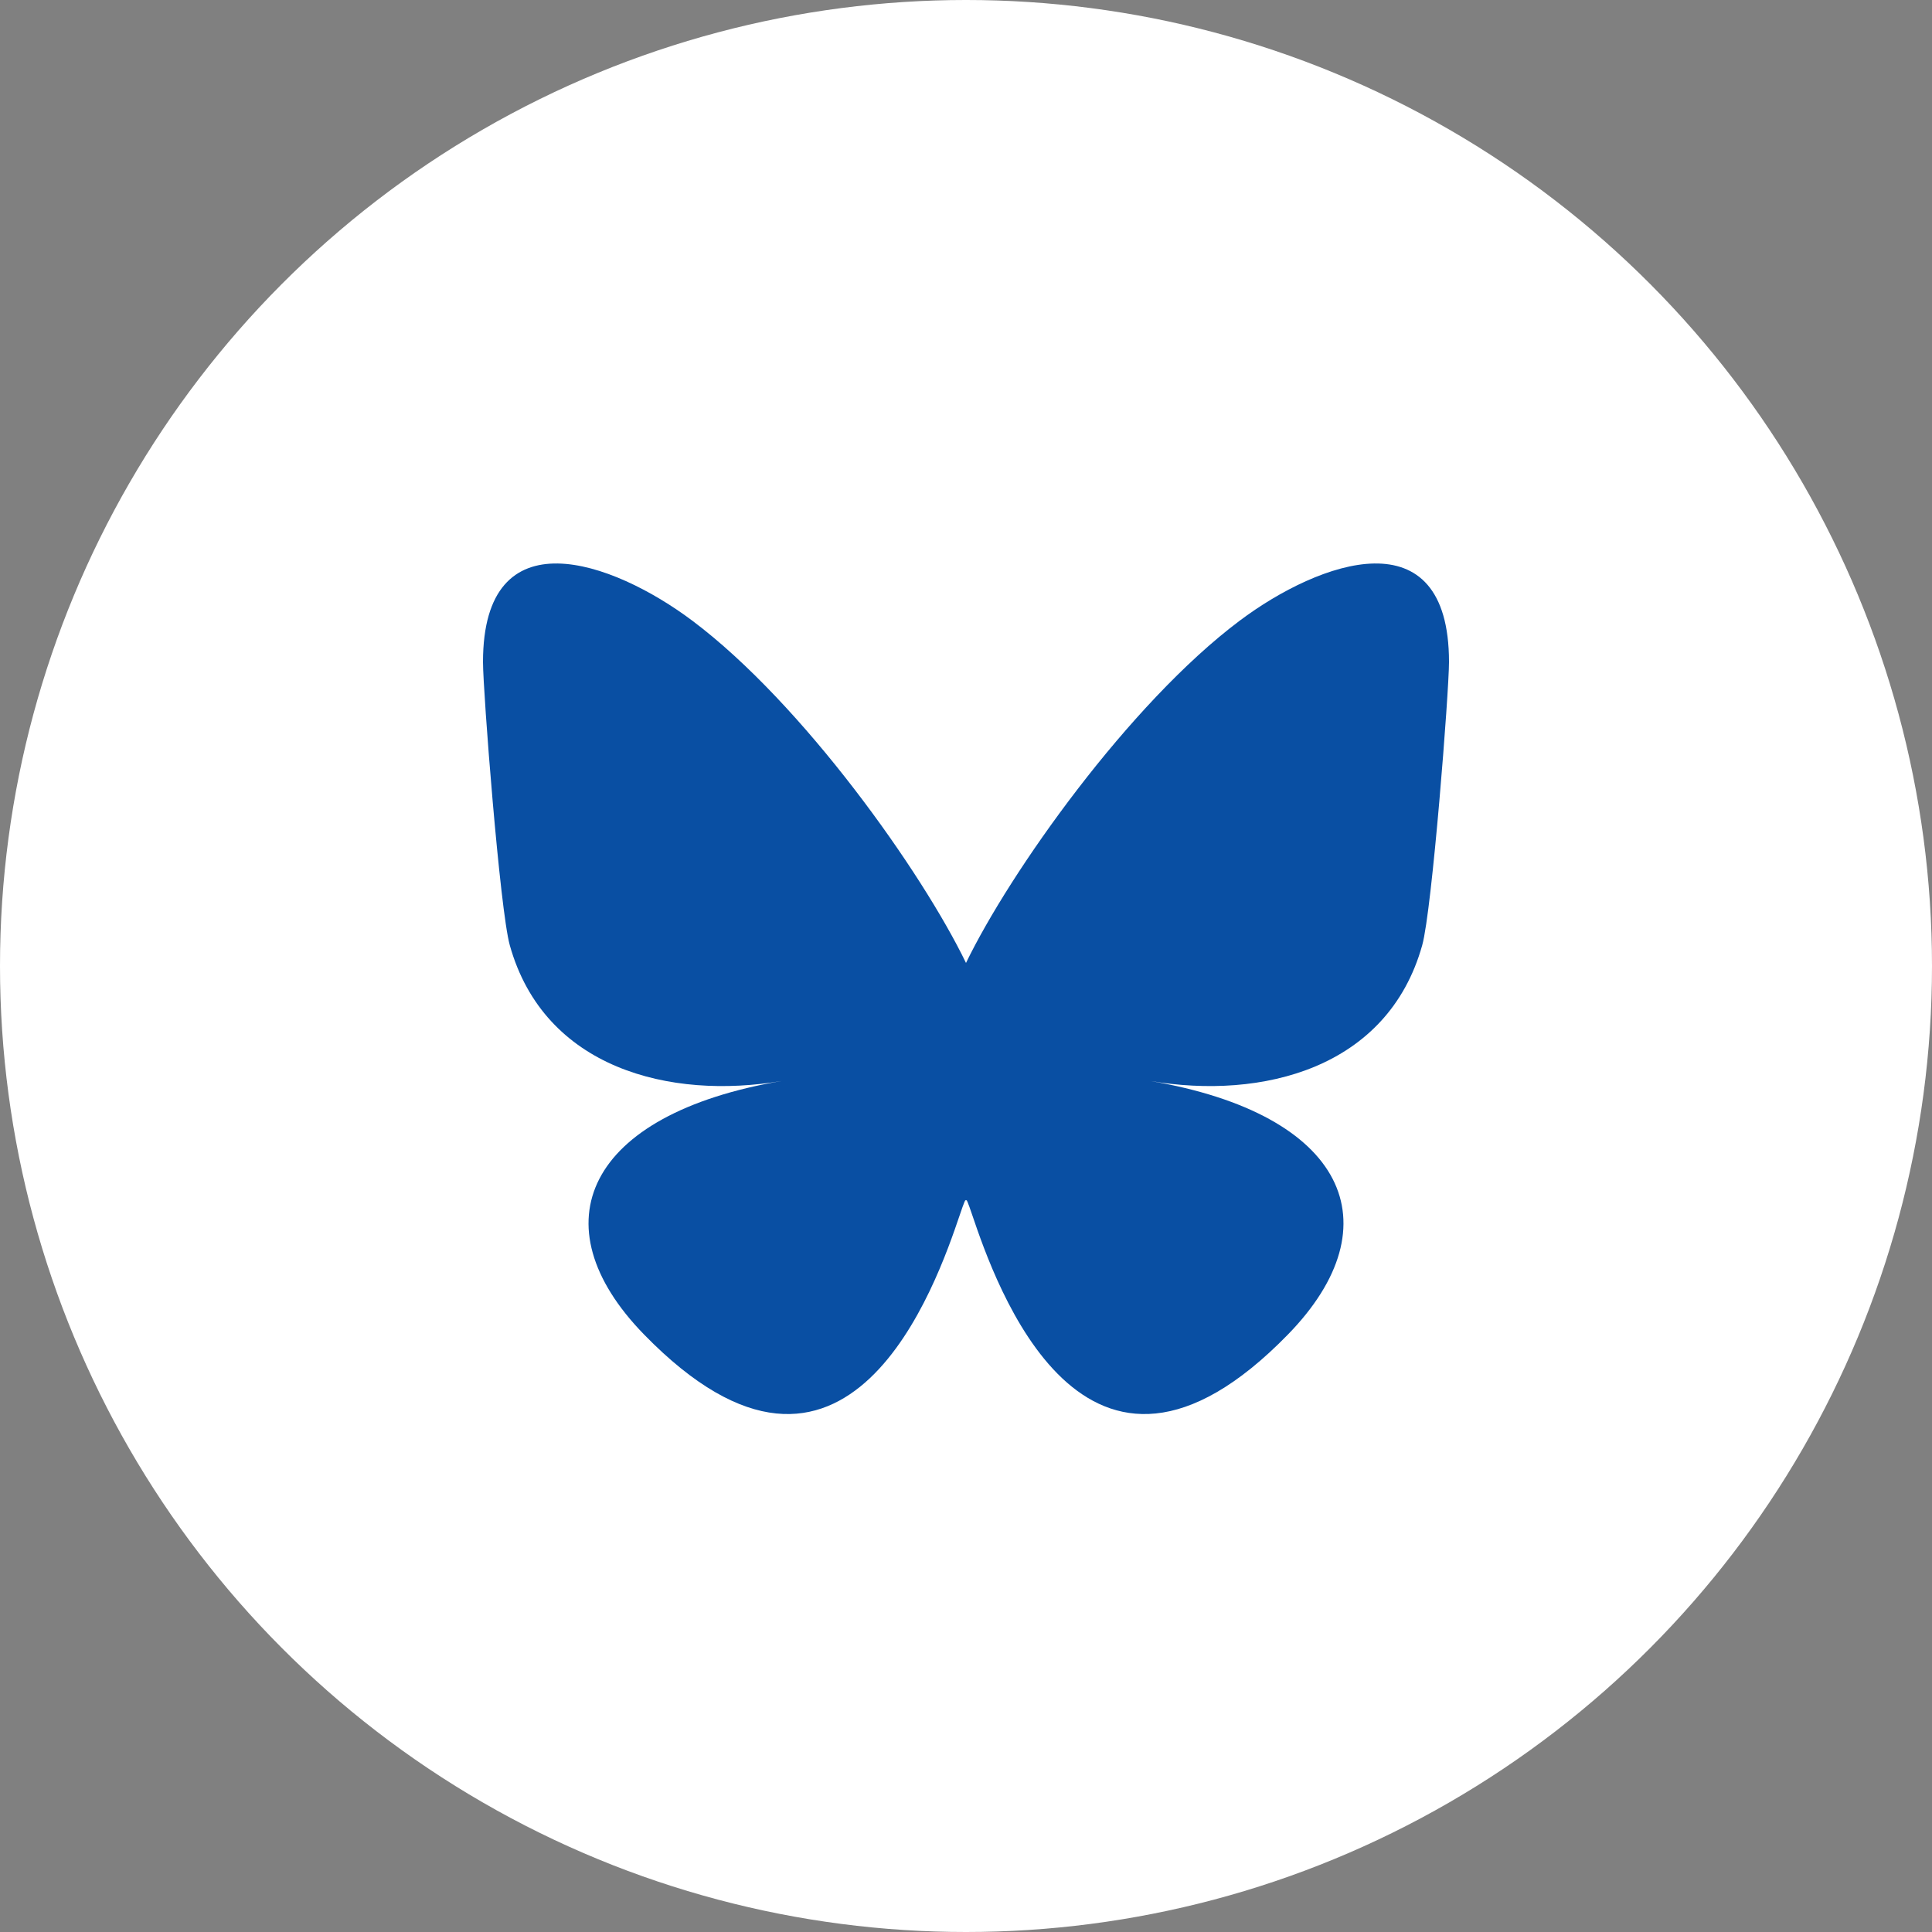
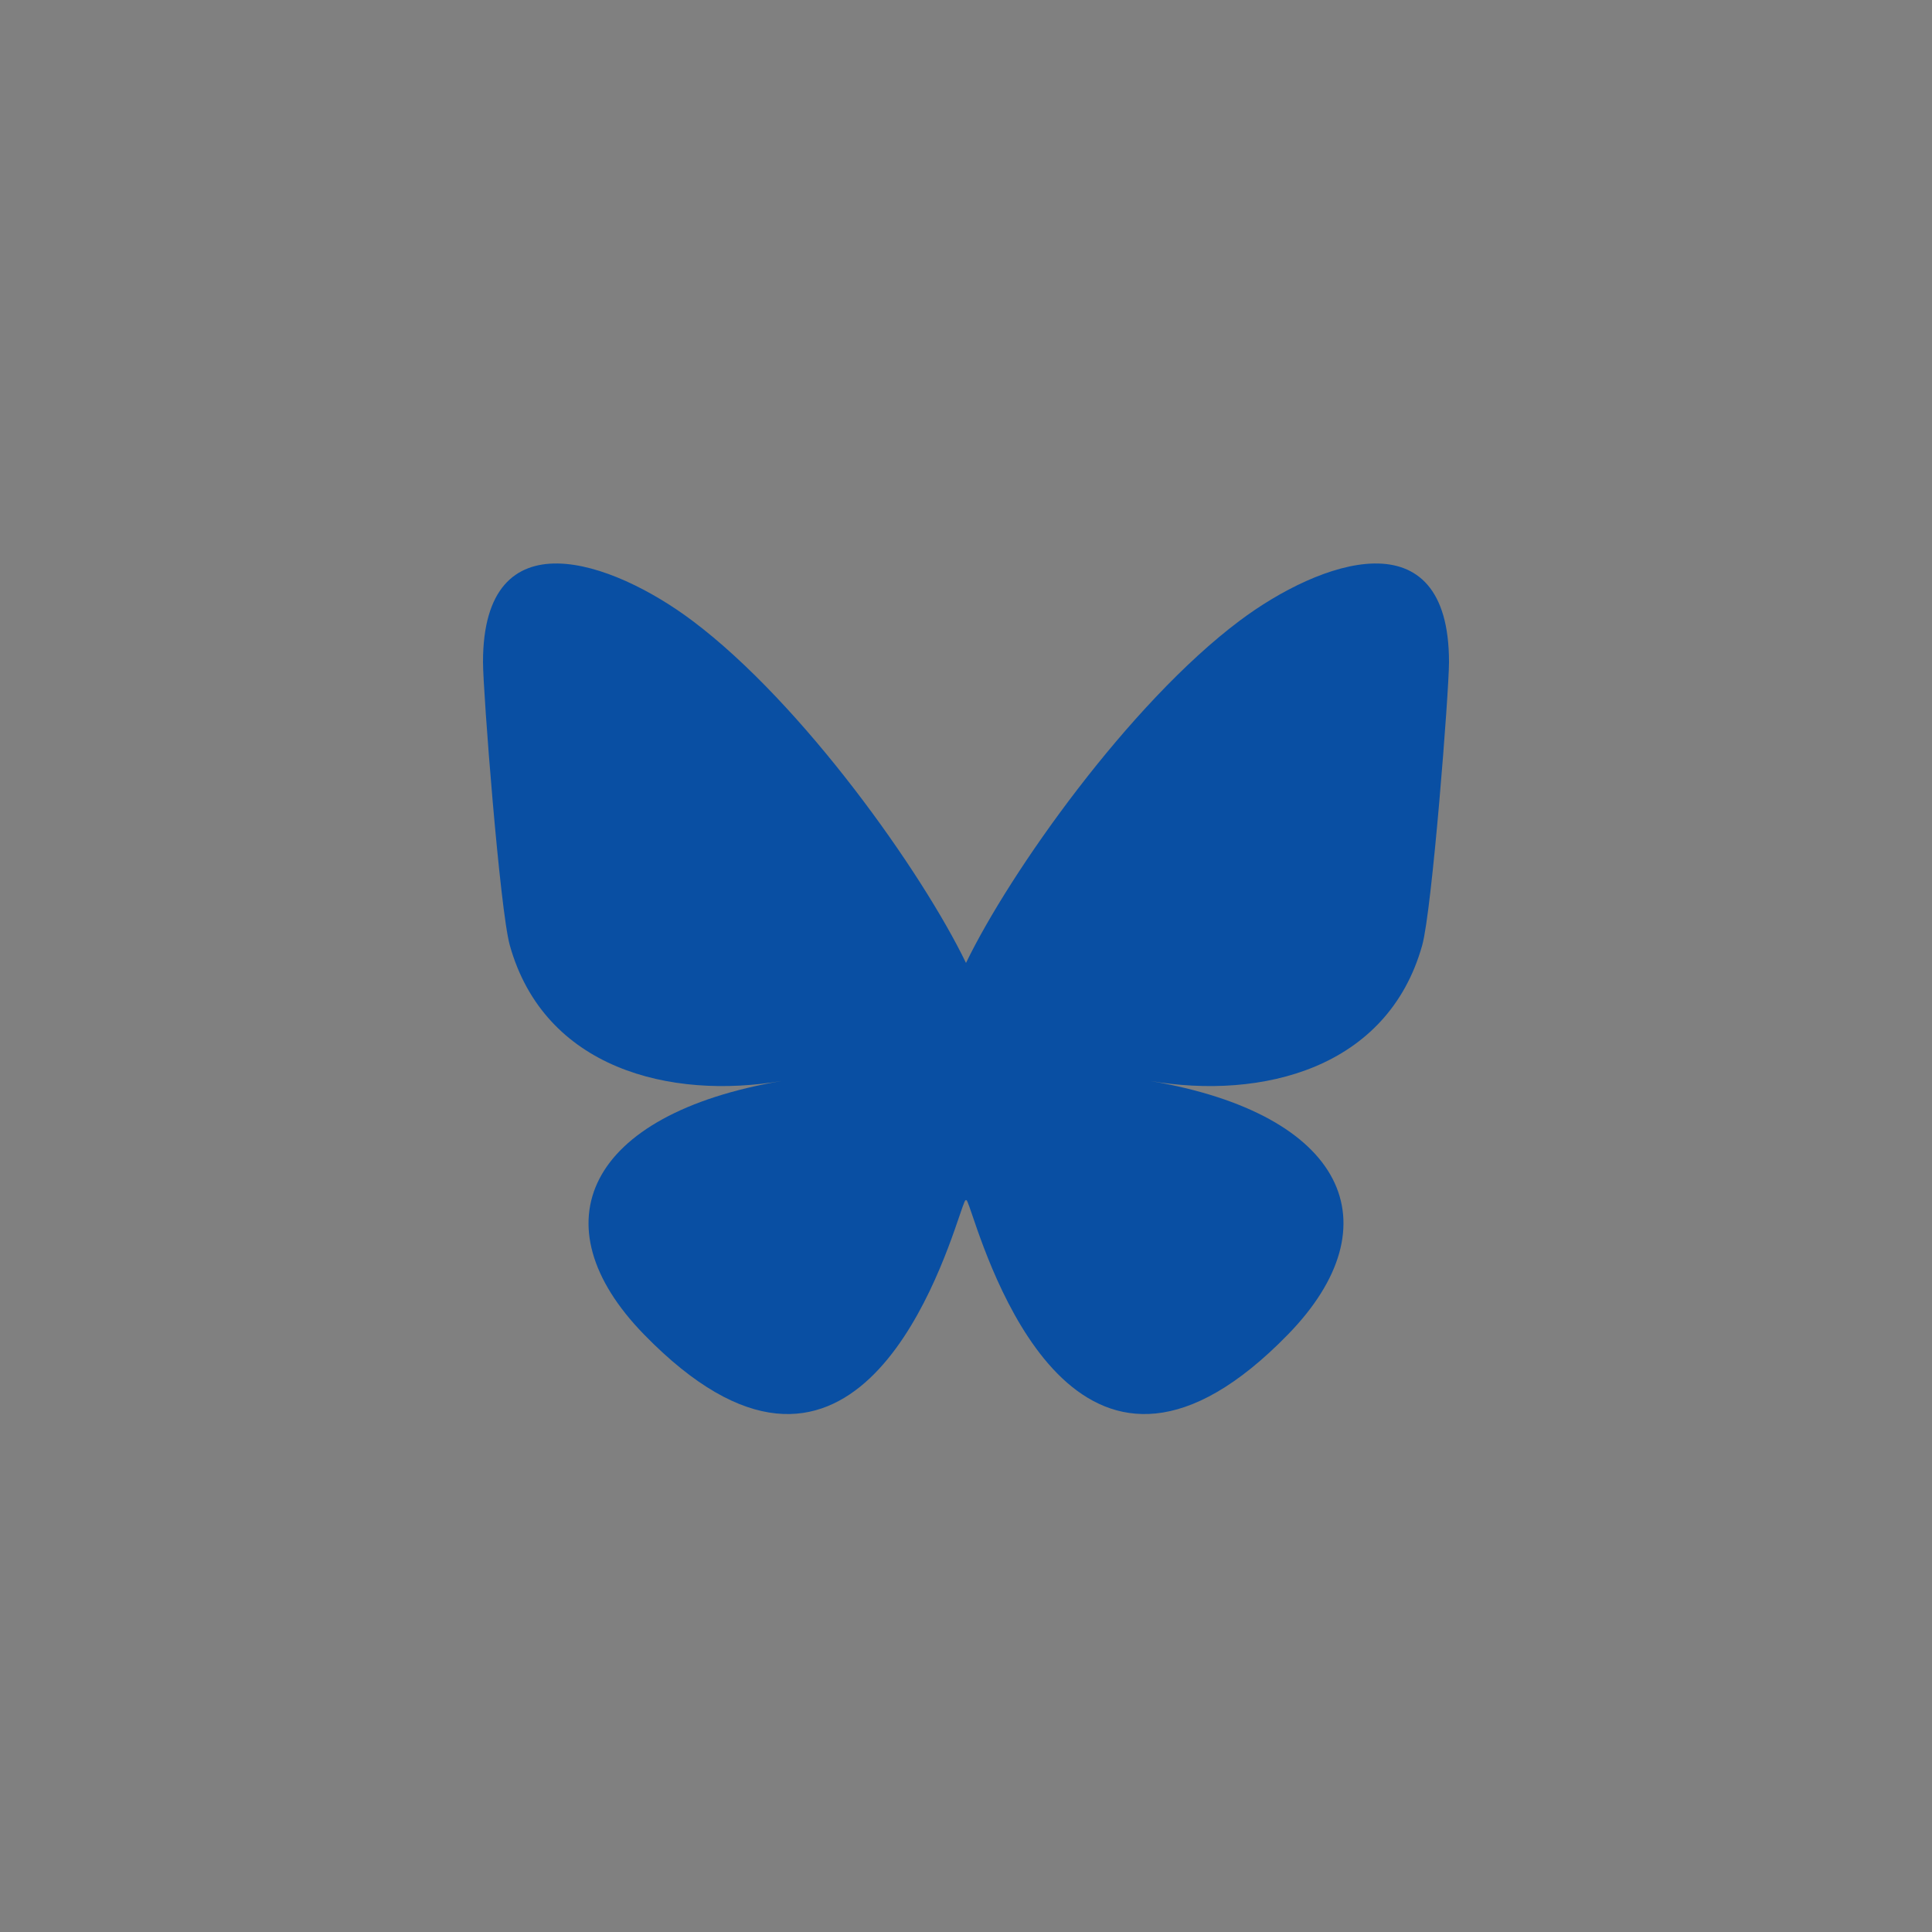
<svg xmlns="http://www.w3.org/2000/svg" width="24" height="24" viewBox="0 0 24 24" fill="none">
  <rect x="0" y="0" width="24" height="24" fill="#808080" stroke="none" />
-   <circle cx="12" cy="12" r="12" fill="white" />
  <path d="M8.601 7.711C9.977 8.744 11.457 10.838 12 11.962C12.543 10.838 14.023 8.744 15.399 7.711C16.392 6.966 18 6.389 18 8.224C18 8.591 17.79 11.303 17.667 11.743C17.238 13.274 15.678 13.664 14.289 13.428C16.716 13.841 17.333 15.209 16 16.577C13.468 19.176 12.36 15.925 12.077 15.092C12.025 14.94 12 14.868 12 14.929C12 14.868 11.975 14.94 11.923 15.092C11.64 15.925 10.532 19.176 8 16.577C6.667 15.209 7.284 13.841 9.711 13.428C8.323 13.664 6.762 13.274 6.333 11.743C6.21 11.303 6 8.591 6 8.224C6 6.389 7.608 6.966 8.601 7.711Z" fill="#094FA3" />
</svg>